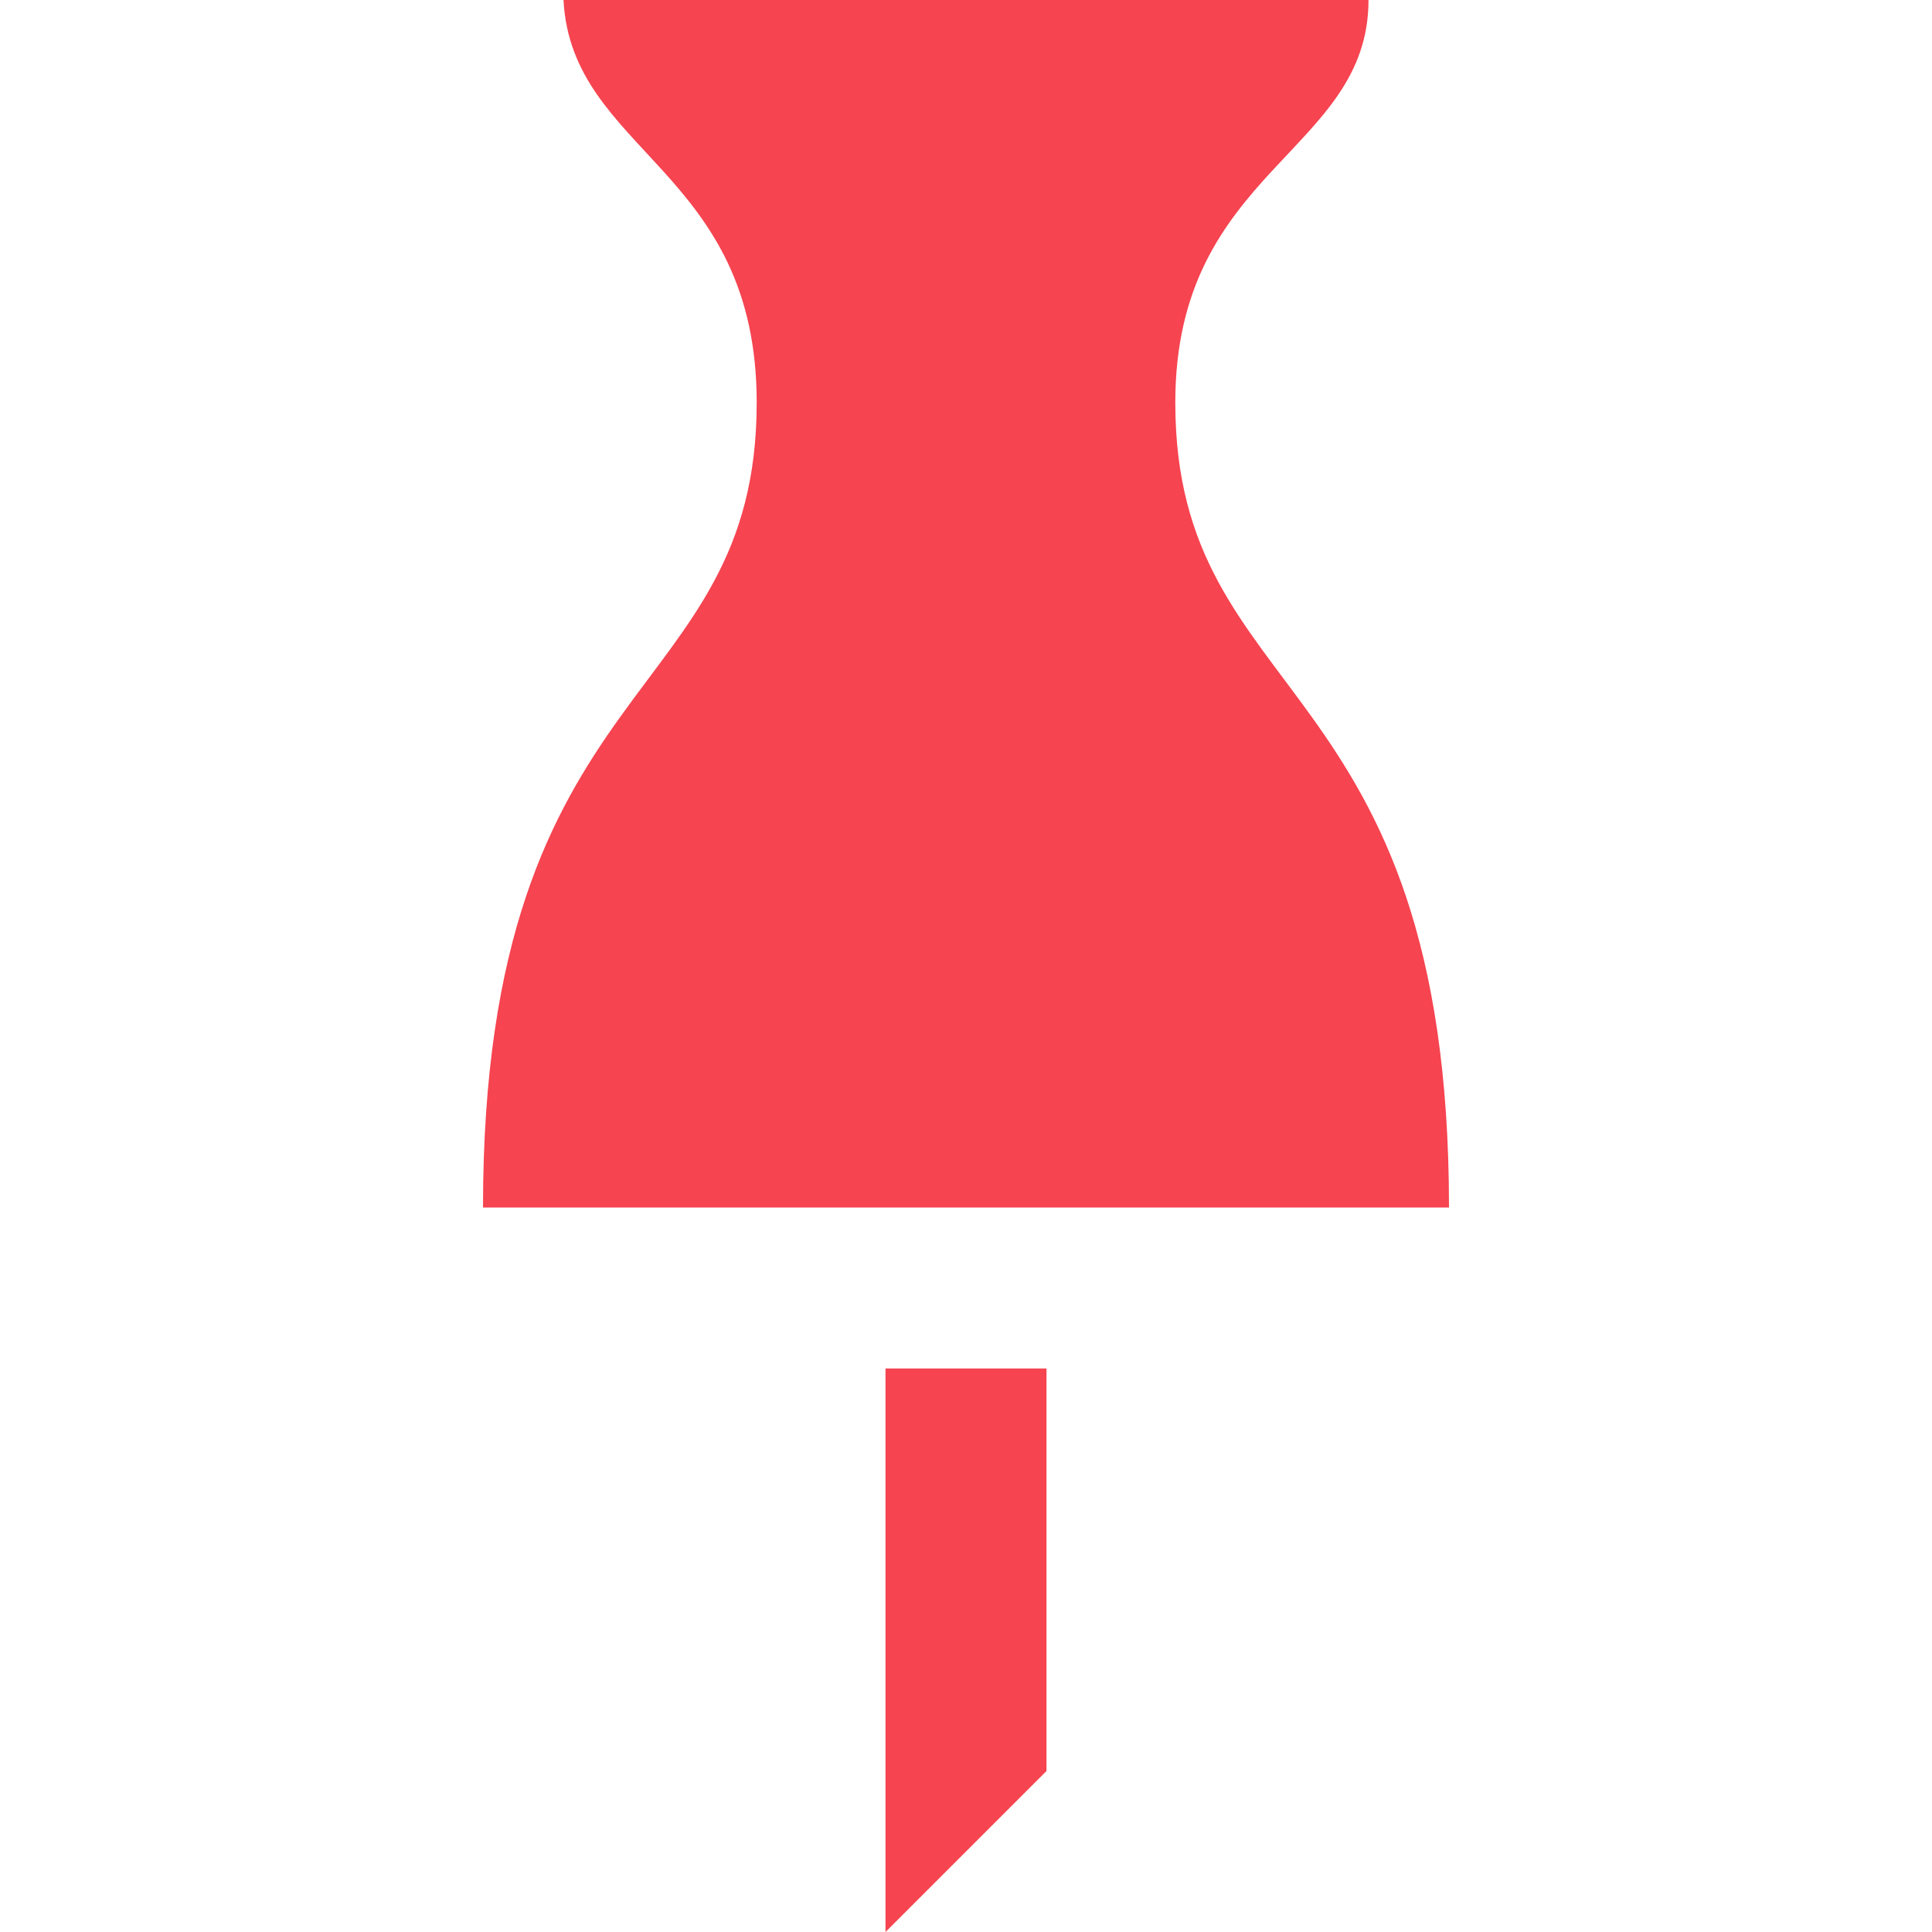
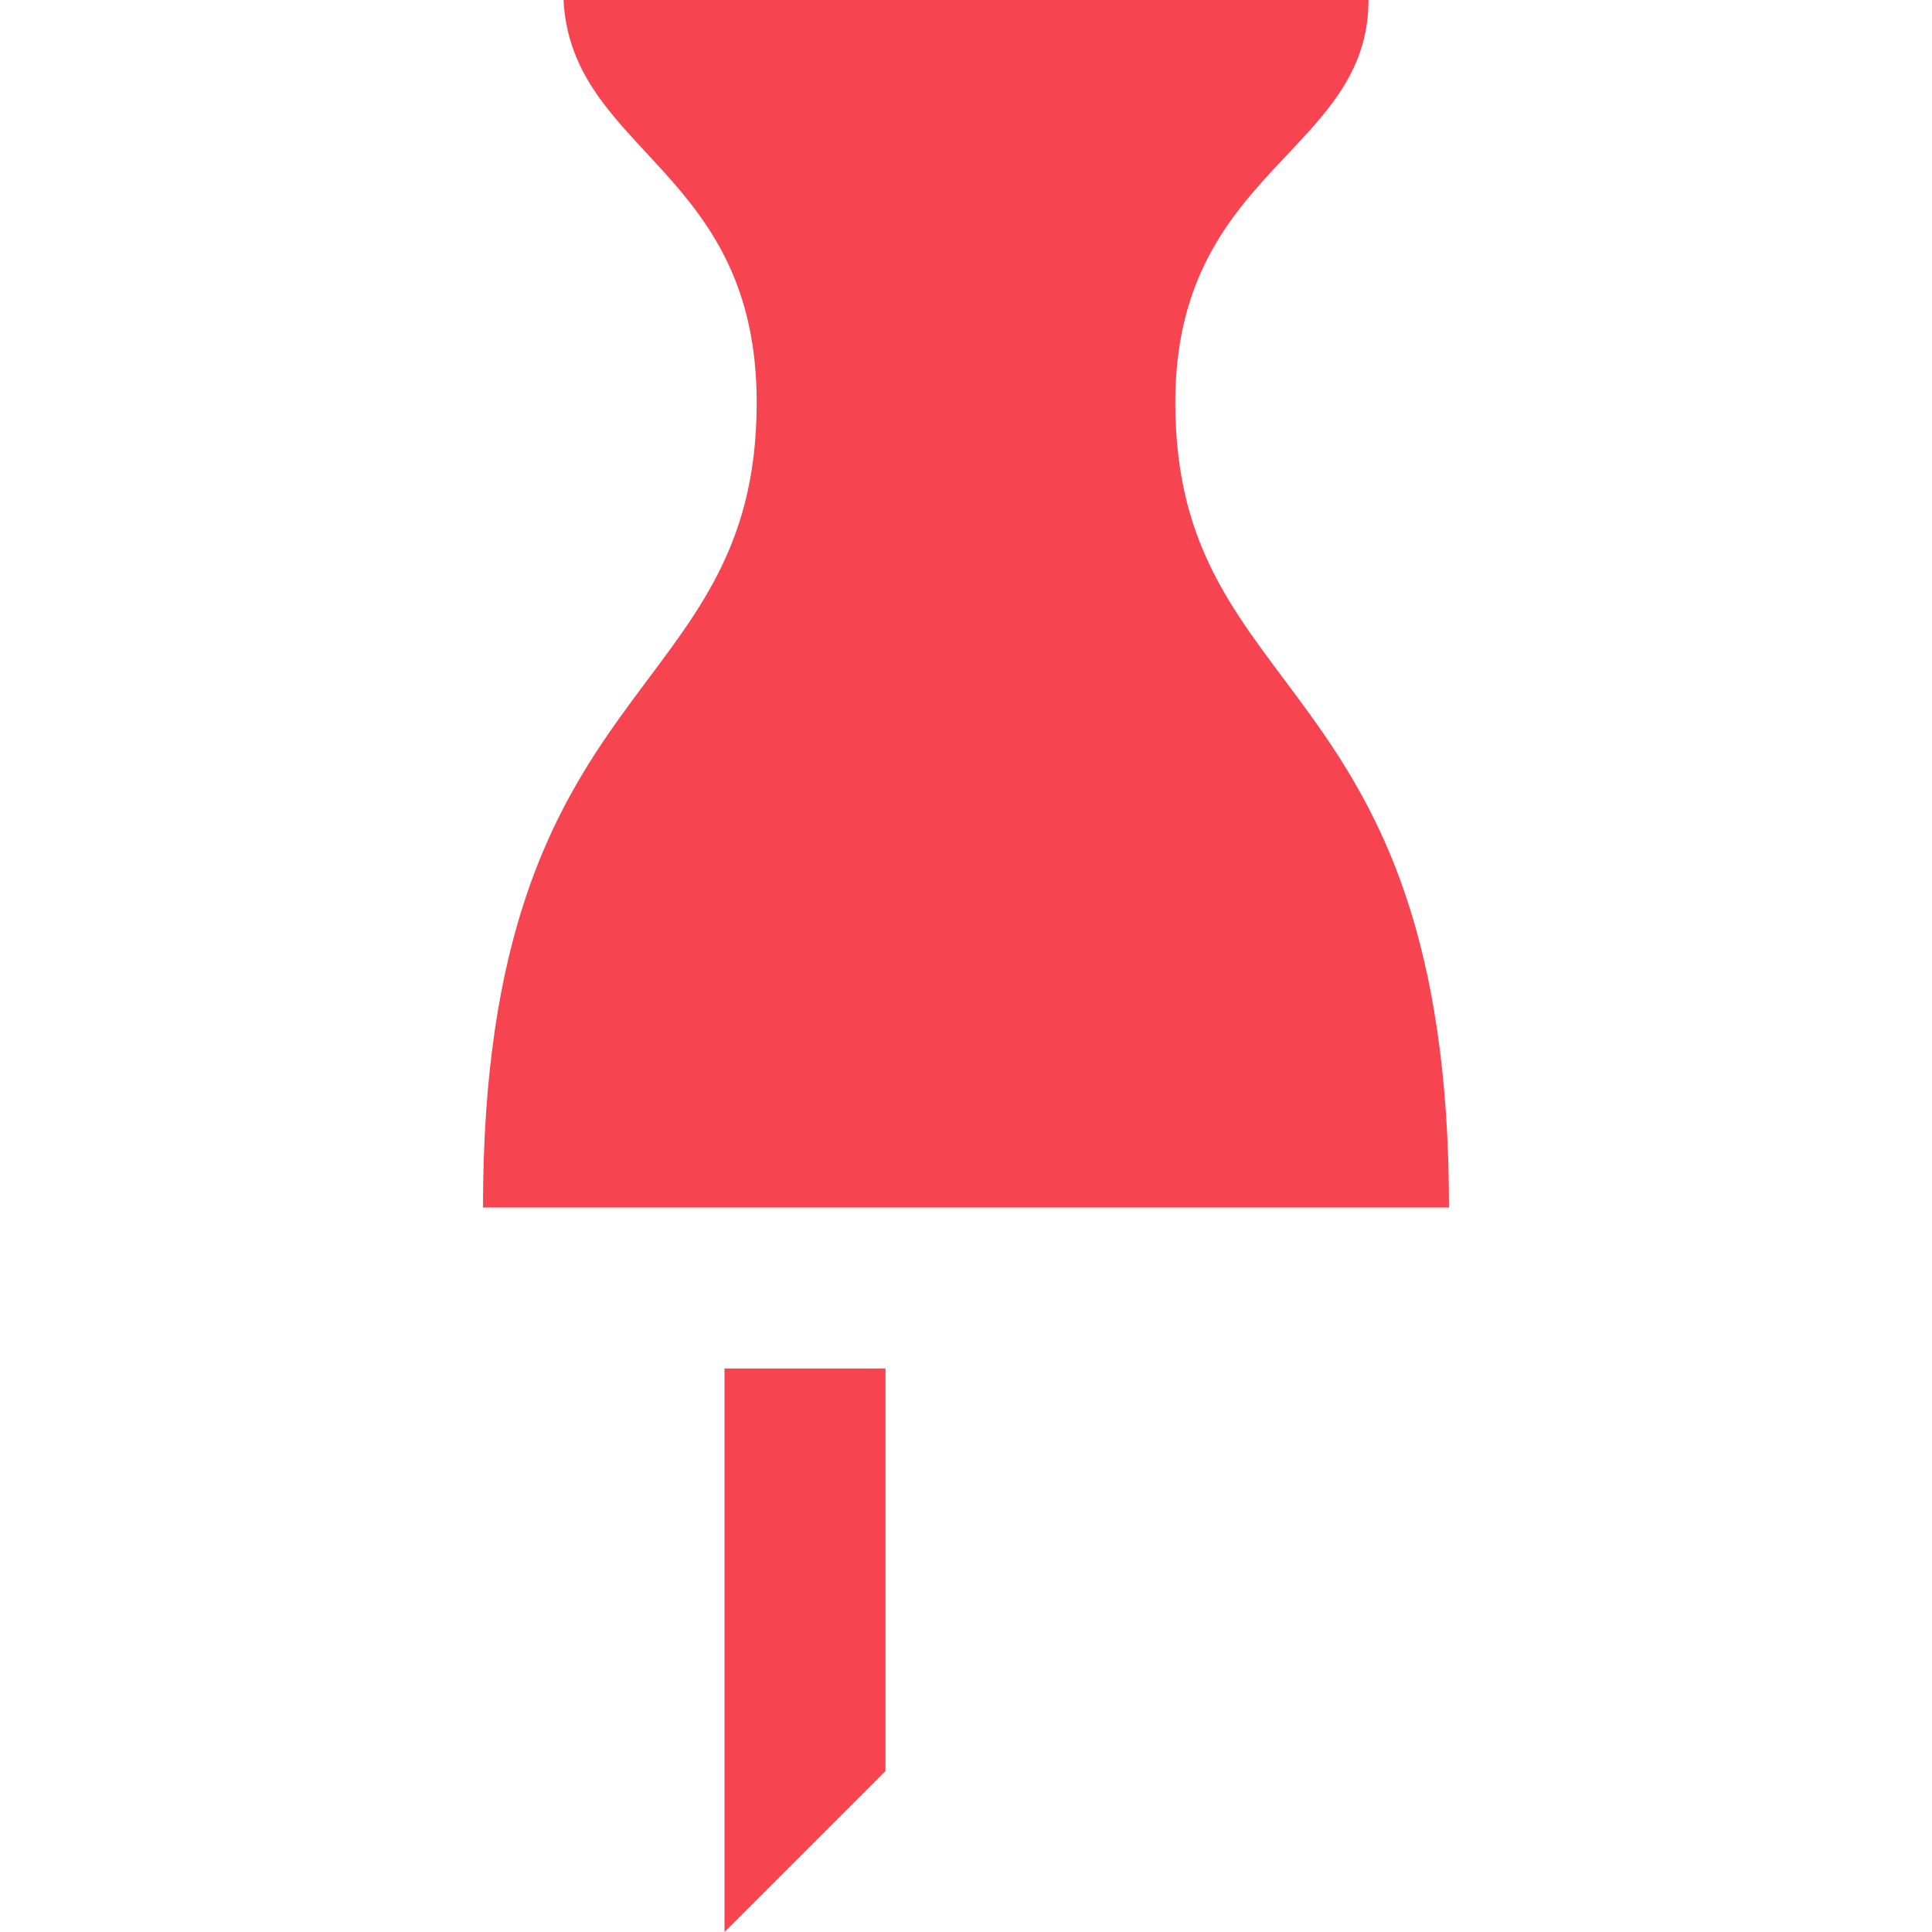
<svg xmlns="http://www.w3.org/2000/svg" version="1.1" id="レイヤー_1" x="0px" y="0px" viewBox="0 0 24 24" style="enable-background:new 0 0 24 24;" xml:space="preserve">
  <style type="text/css">
	.st0{fill:#F64450;}
</style>
-   <path class="st0" d="M11,17h2v5l-2,2V17z M14.6,5c0-2.9,2.4-3.1,2.4-5H7c0.1,1.9,2.4,2.1,2.4,5C9.4,8.8,6,8.3,6,15h12  C18,8.3,14.6,8.8,14.6,5z" />
+   <path class="st0" d="M11,17v5l-2,2V17z M14.6,5c0-2.9,2.4-3.1,2.4-5H7c0.1,1.9,2.4,2.1,2.4,5C9.4,8.8,6,8.3,6,15h12  C18,8.3,14.6,8.8,14.6,5z" />
</svg>